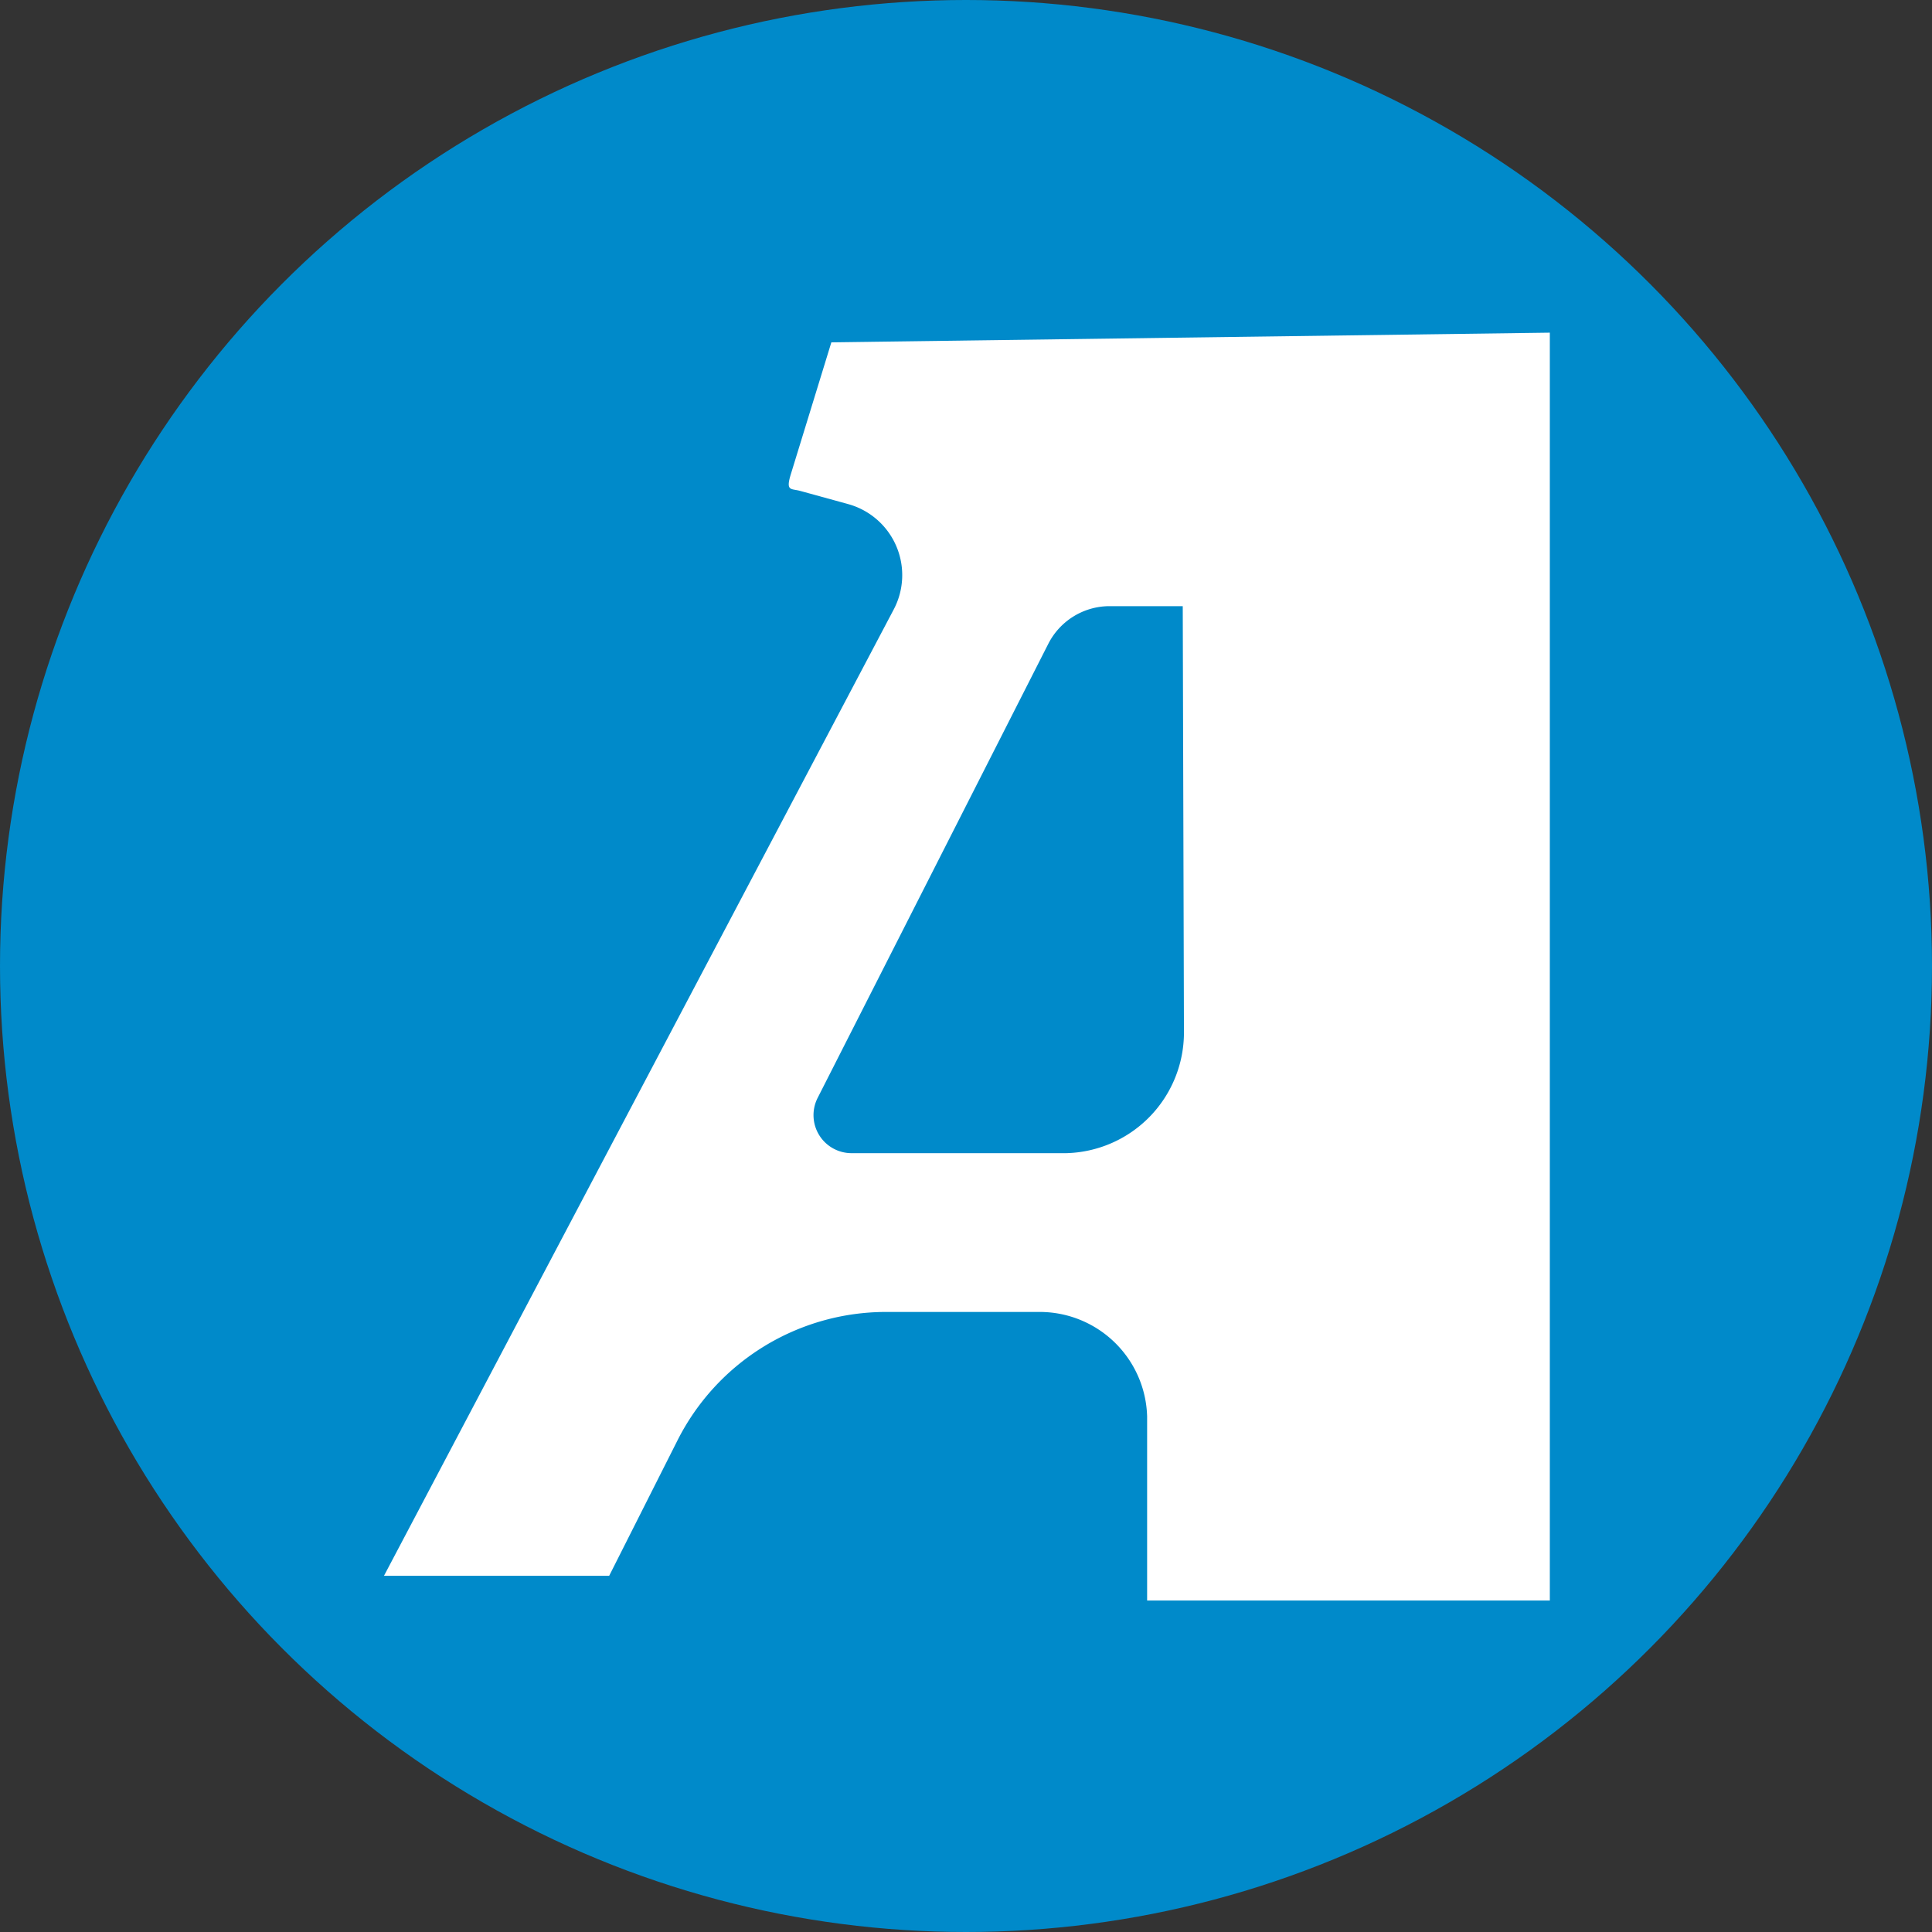
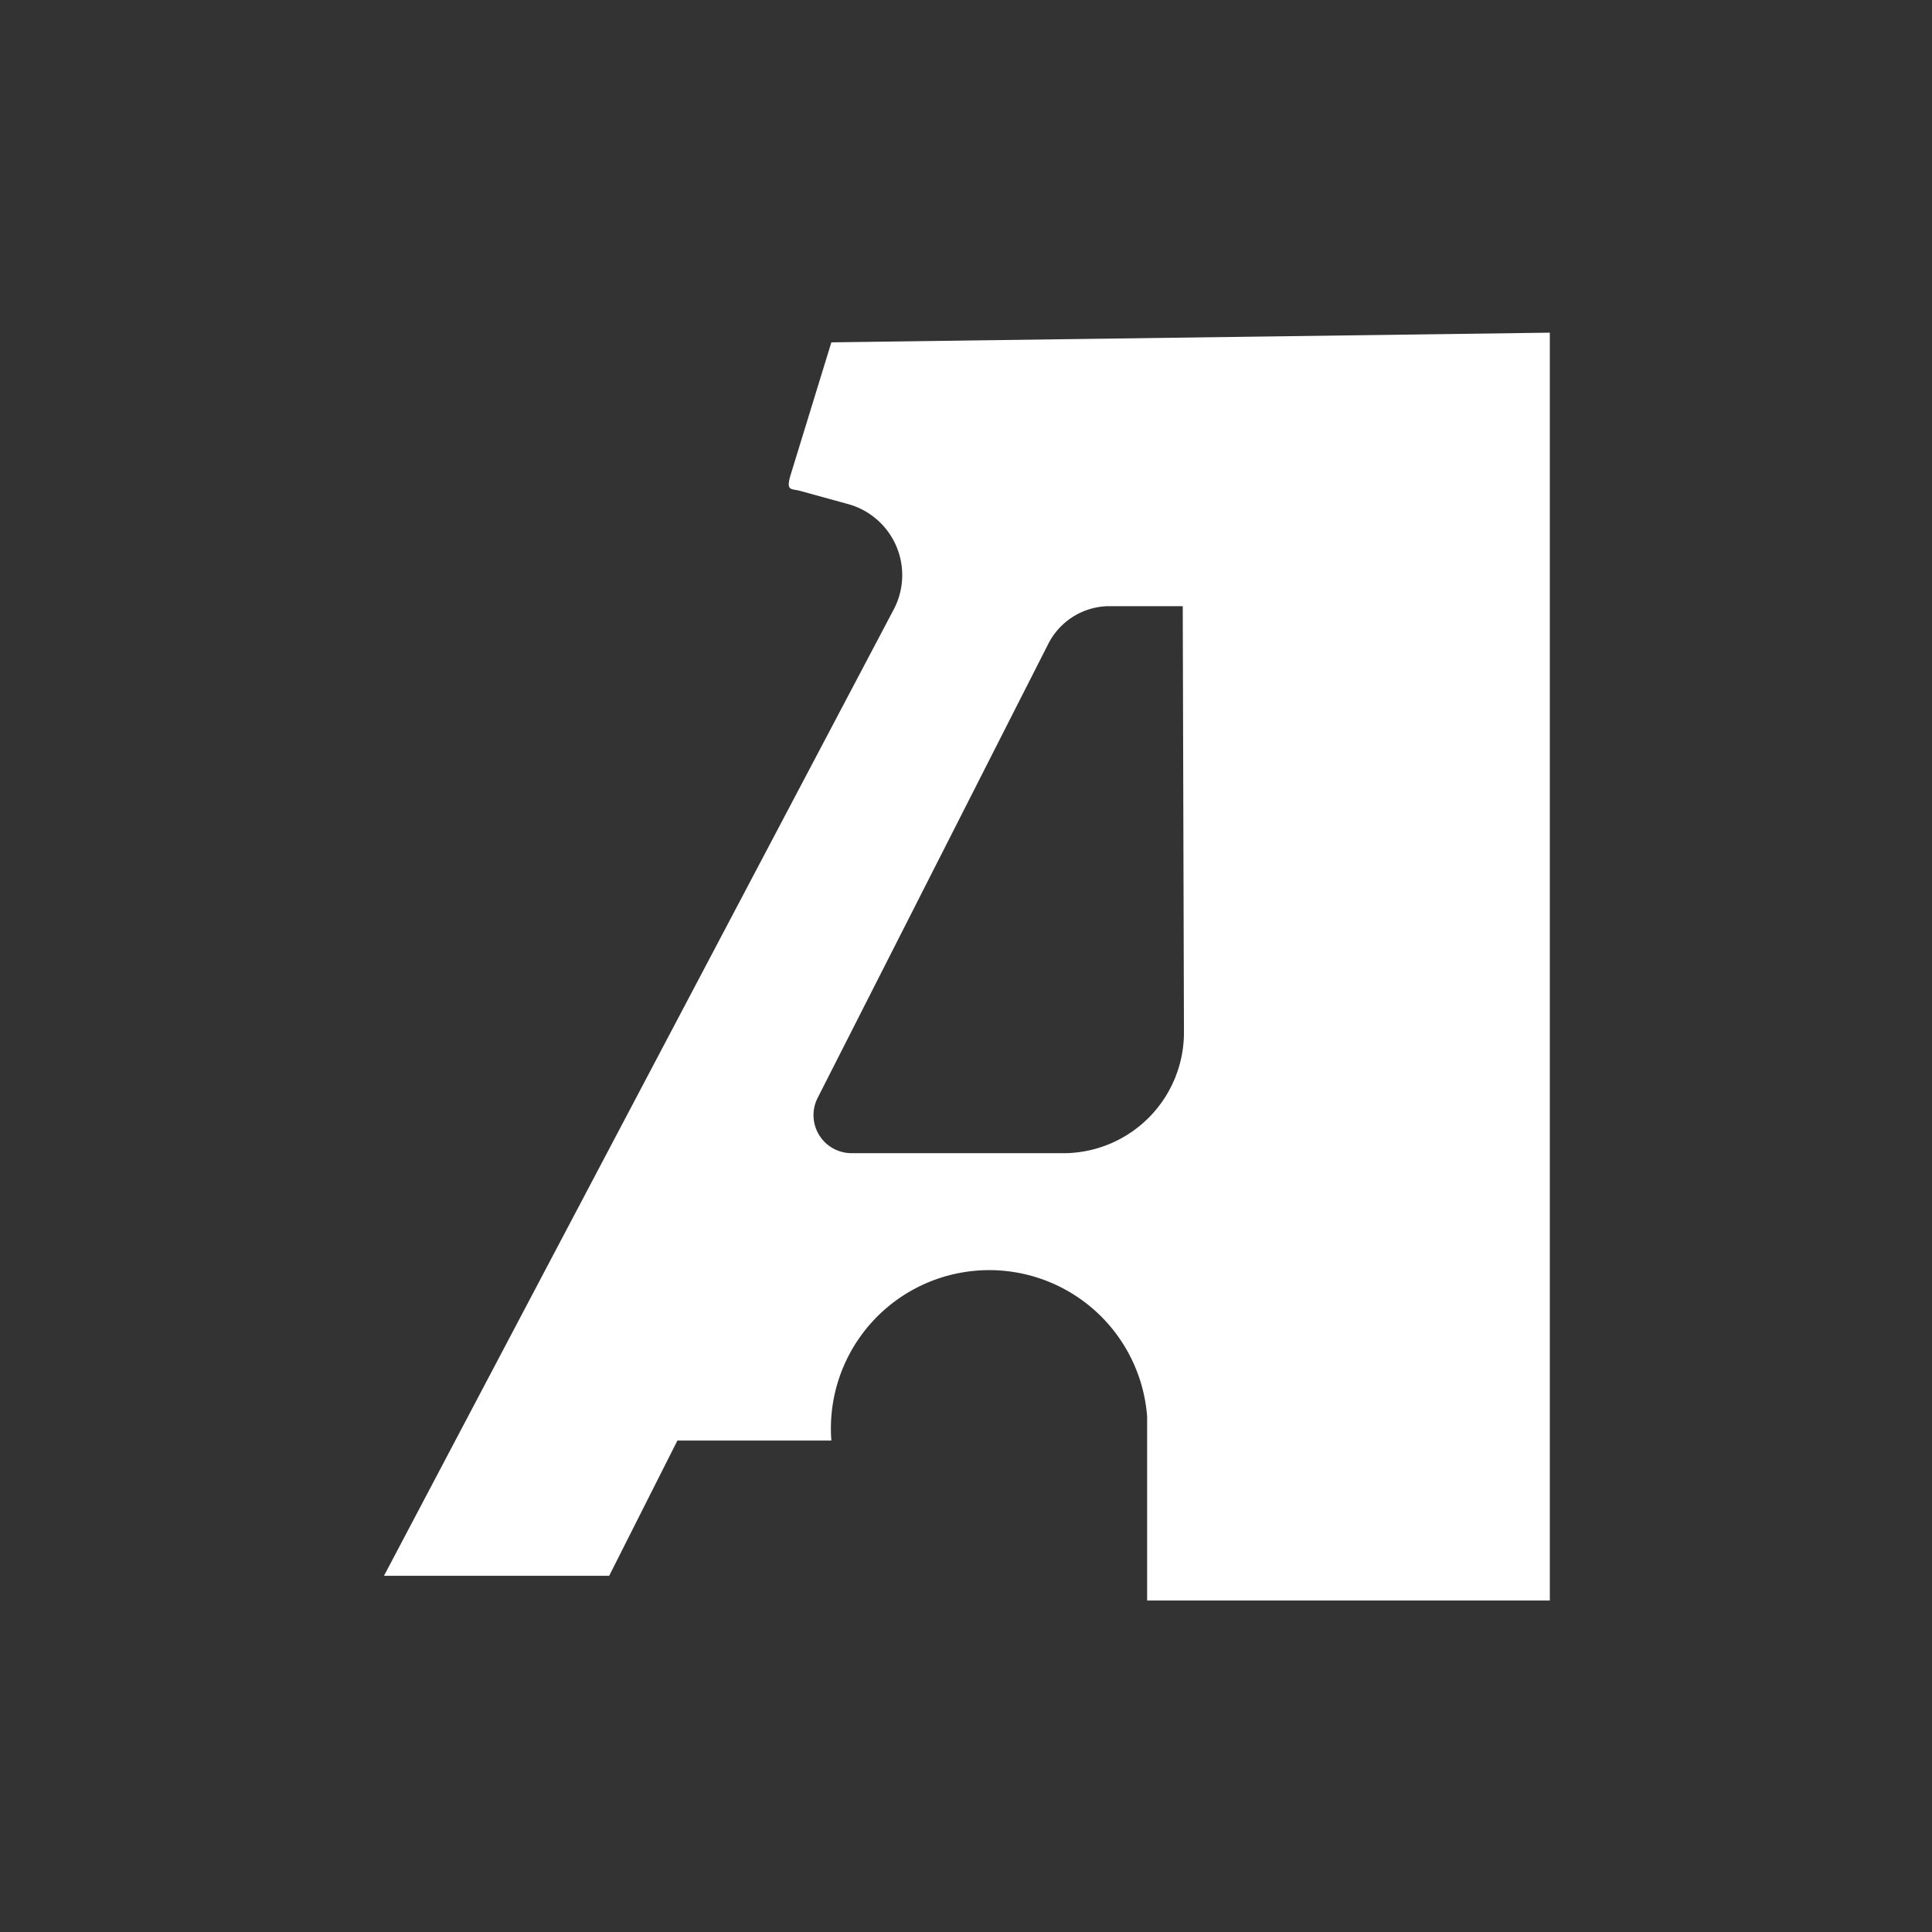
<svg xmlns="http://www.w3.org/2000/svg" id="Слой_1" data-name="Слой 1" viewBox="0 0 32 32">
  <rect x="0" y="0" width="32" height="32" fill="#333333" stroke="none" />
  <defs>
    <style>.cls-1{fill:#008aca;}.cls-2{fill:#fff;}</style>
  </defs>
-   <circle class="cls-1" cx="16" cy="16" r="16" />
-   <path class="cls-2" d="M13.77,5.67,13.1,7.85c-.09.29,0,.24.15.28l.8.22a1.22,1.22,0,0,1,.75,1.75l-8.44,16h3.73l1.13-2.24a3.87,3.87,0,0,1,3.46-2.13h2.55A1.78,1.78,0,0,1,19,23.46l0,3.05h6.67v-21ZM19.61,17.1a2,2,0,0,1-1.95,2H14.1a.63.63,0,0,1-.56-.91l3.82-7.52a1.14,1.14,0,0,1,1-.63h1.23Z" />
+   <path class="cls-2" d="M13.77,5.67,13.1,7.85c-.09.29,0,.24.15.28l.8.22a1.22,1.22,0,0,1,.75,1.75l-8.44,16h3.73l1.13-2.24h2.55A1.78,1.78,0,0,1,19,23.46l0,3.05h6.67v-21ZM19.61,17.1a2,2,0,0,1-1.95,2H14.1a.63.63,0,0,1-.56-.91l3.82-7.52a1.14,1.14,0,0,1,1-.63h1.23Z" />
</svg>